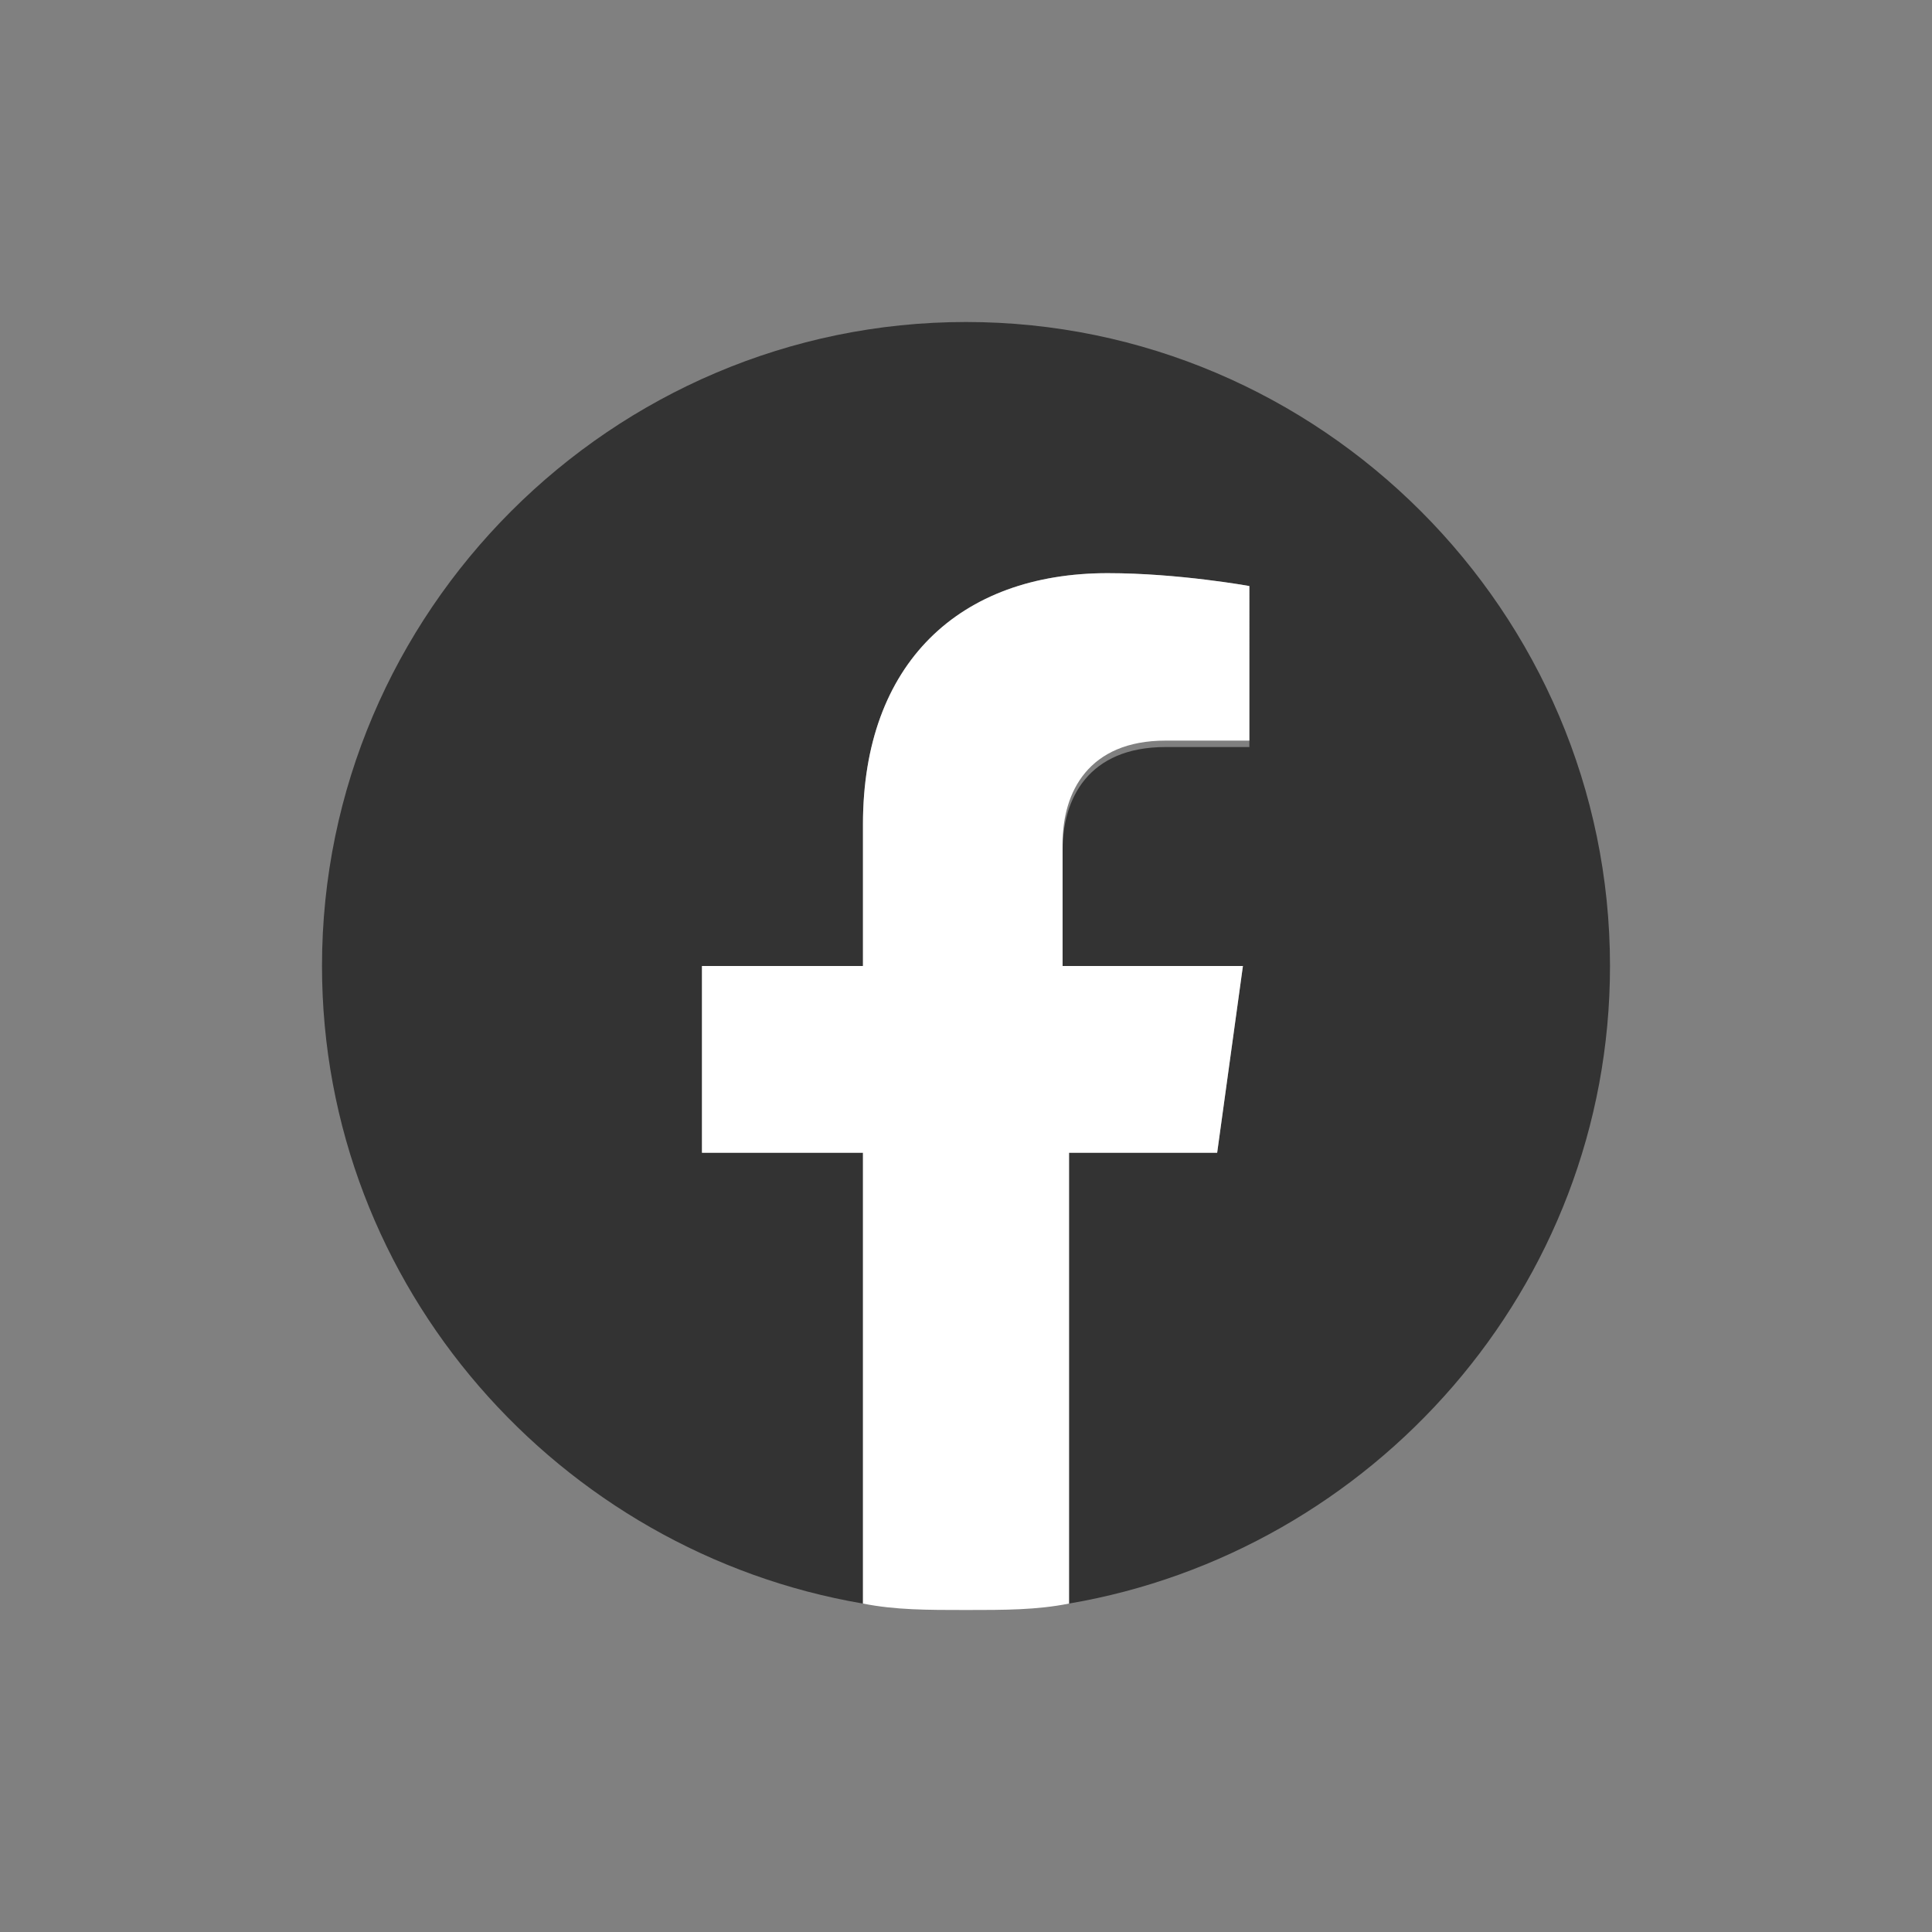
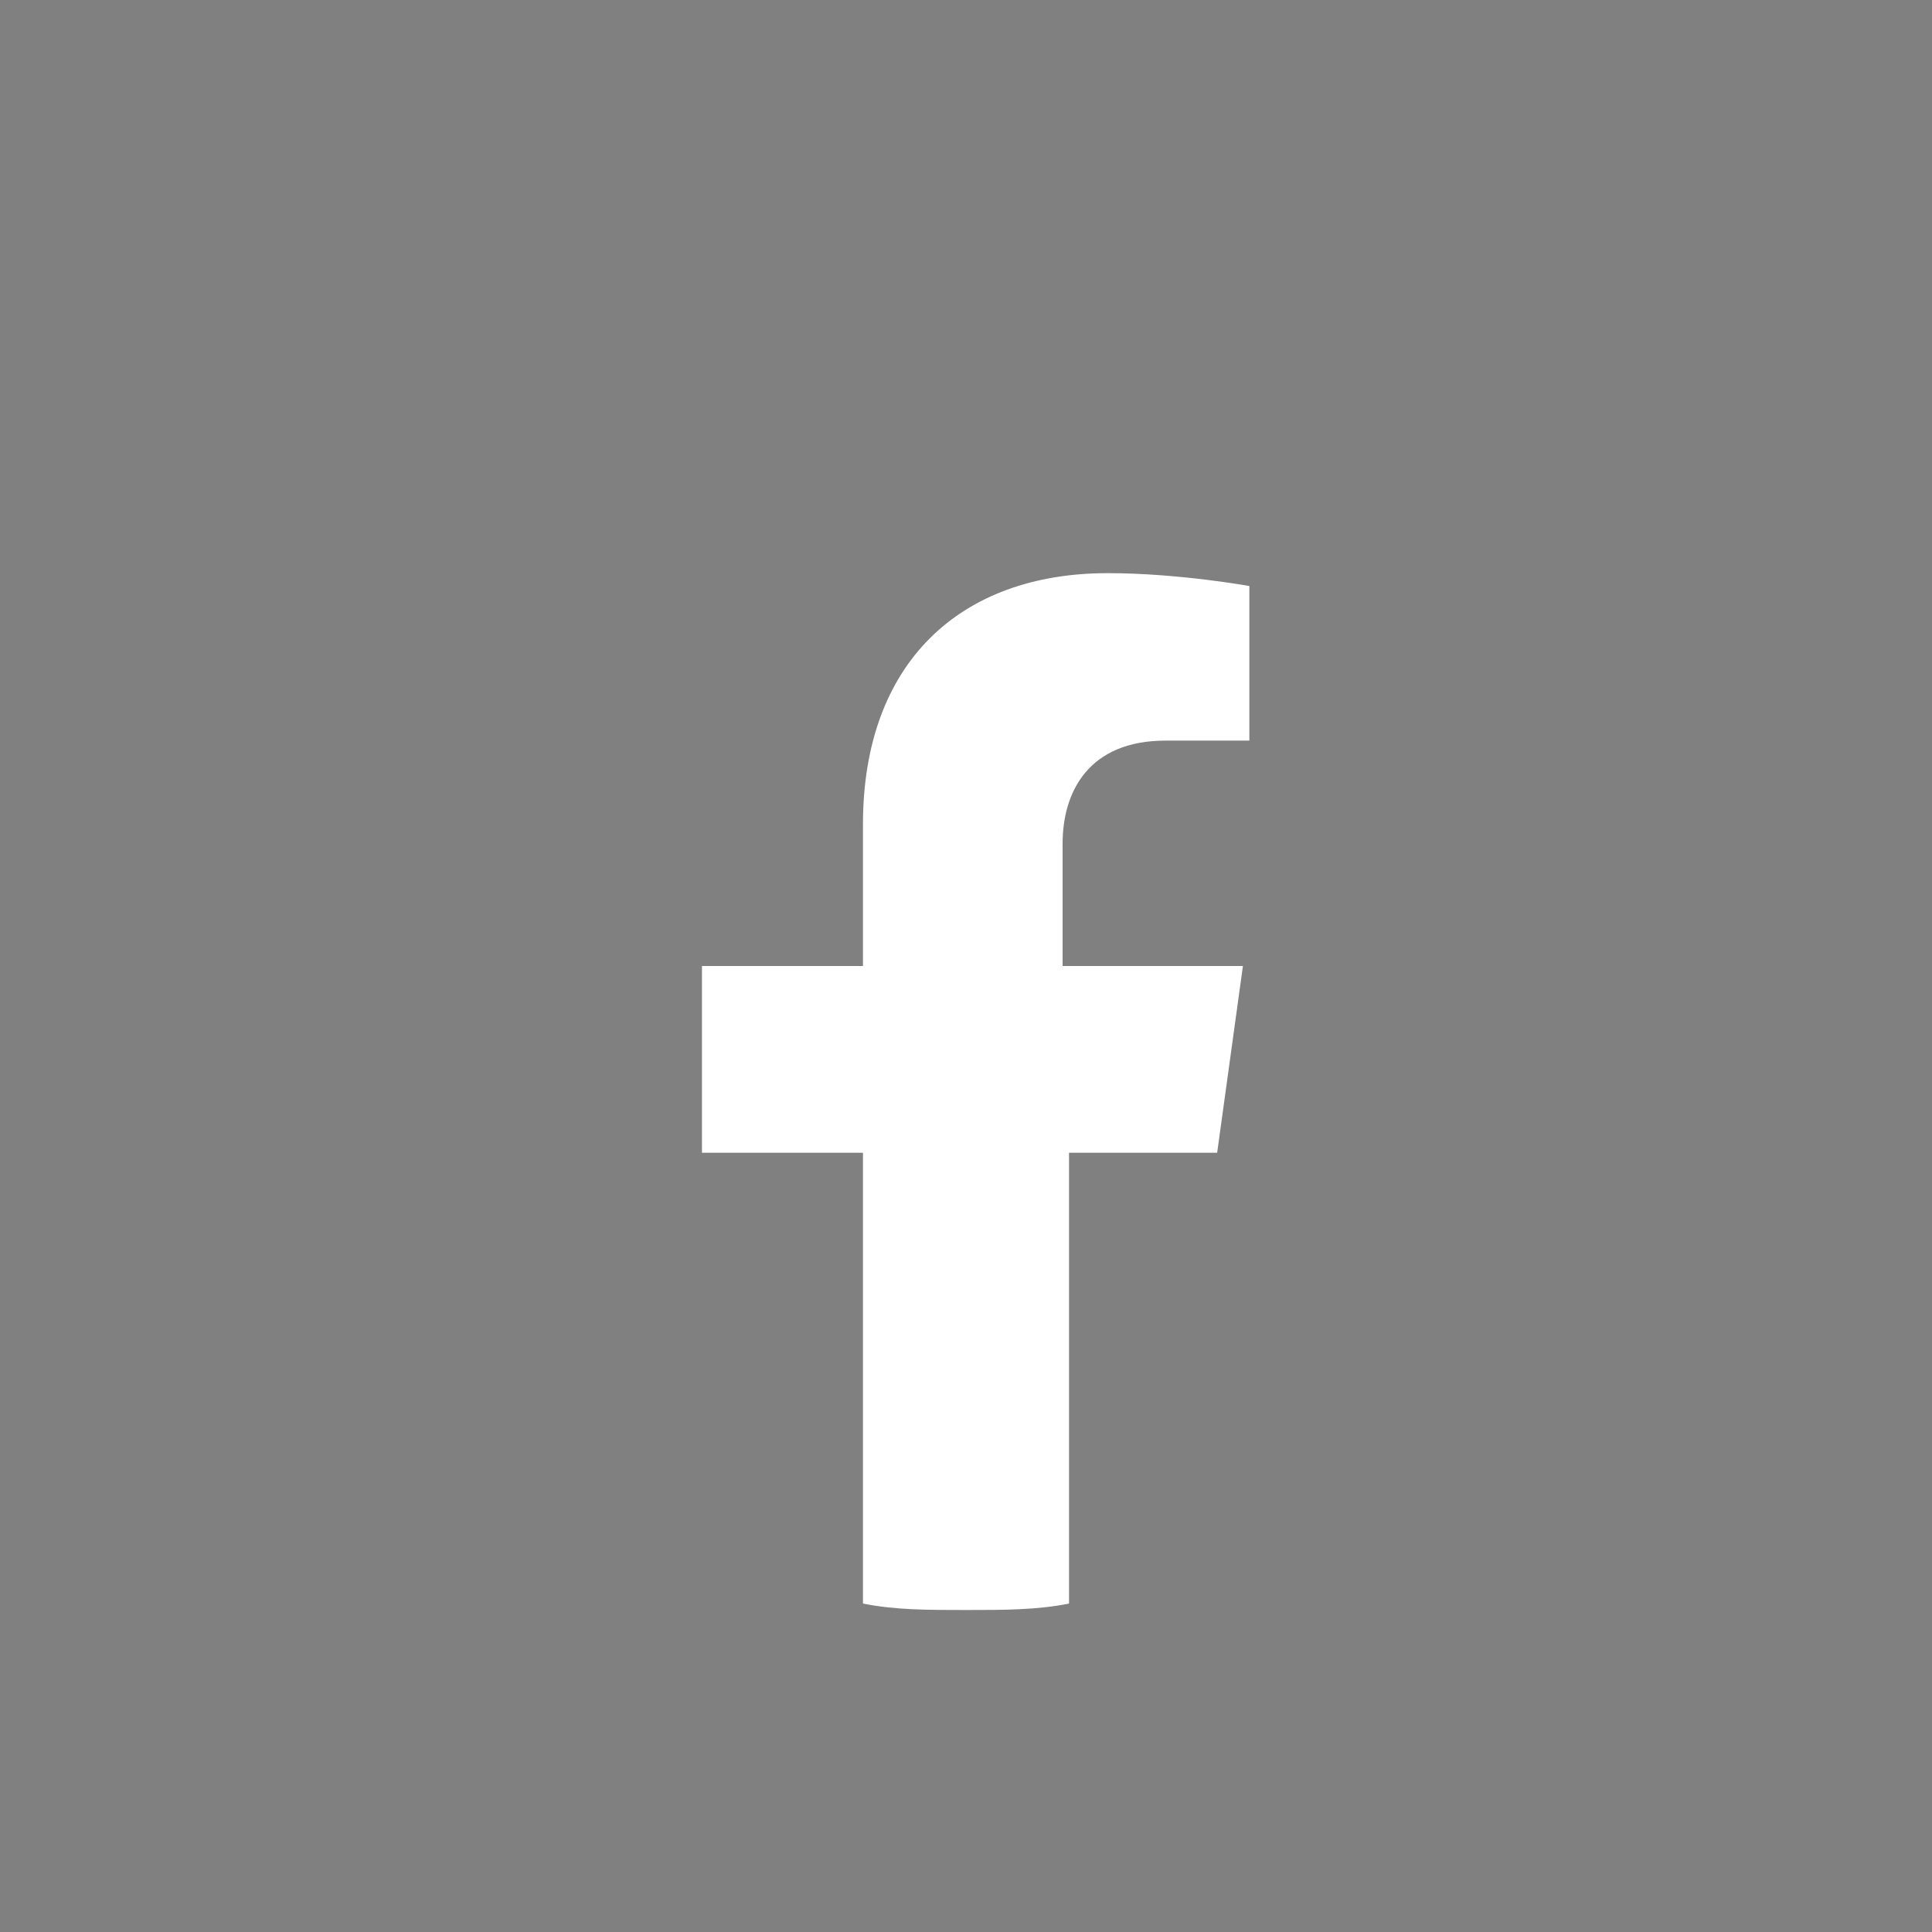
<svg xmlns="http://www.w3.org/2000/svg" version="1.1" id="_レイヤー_2" x="0px" y="0px" width="30px" height="30px" viewBox="0 0 30 30" style="enable-background:new 0 0 30 30;" xml:space="preserve">
  <rect x="0" y="0" width="30" height="30" fill="#808080" stroke="none" />
  <style type="text/css">
	.st0{fill:#333333;}
	.st1{fill:#FFFFFF;}
</style>
  <g>
-     <path class="st0" d="M25,15c0-5.5-4.5-10-10-10S5,9.5,5,15c0,5,3.7,9.1,8.4,9.9v-7h-2.5V15h2.5v-2.2c0-2.5,1.5-3.9,3.8-3.9   c1.1,0,2.2,0.2,2.2,0.2v2.5h-1.3c-1.2,0-1.6,0.8-1.6,1.6V15h2.8l-0.4,2.9h-2.3v7C21.3,24.1,25,20,25,15z" />
    <path class="st1" d="M18.9,17.9l0.4-2.9h-2.8v-1.9c0-0.8,0.4-1.6,1.6-1.6h1.3V9.1c0,0-1.1-0.2-2.2-0.2c-2.3,0-3.8,1.4-3.8,3.9V15   h-2.5v2.9h2.5v7c0.5,0.1,1,0.1,1.6,0.1s1.1,0,1.6-0.1v-7H18.9z" />
  </g>
</svg>